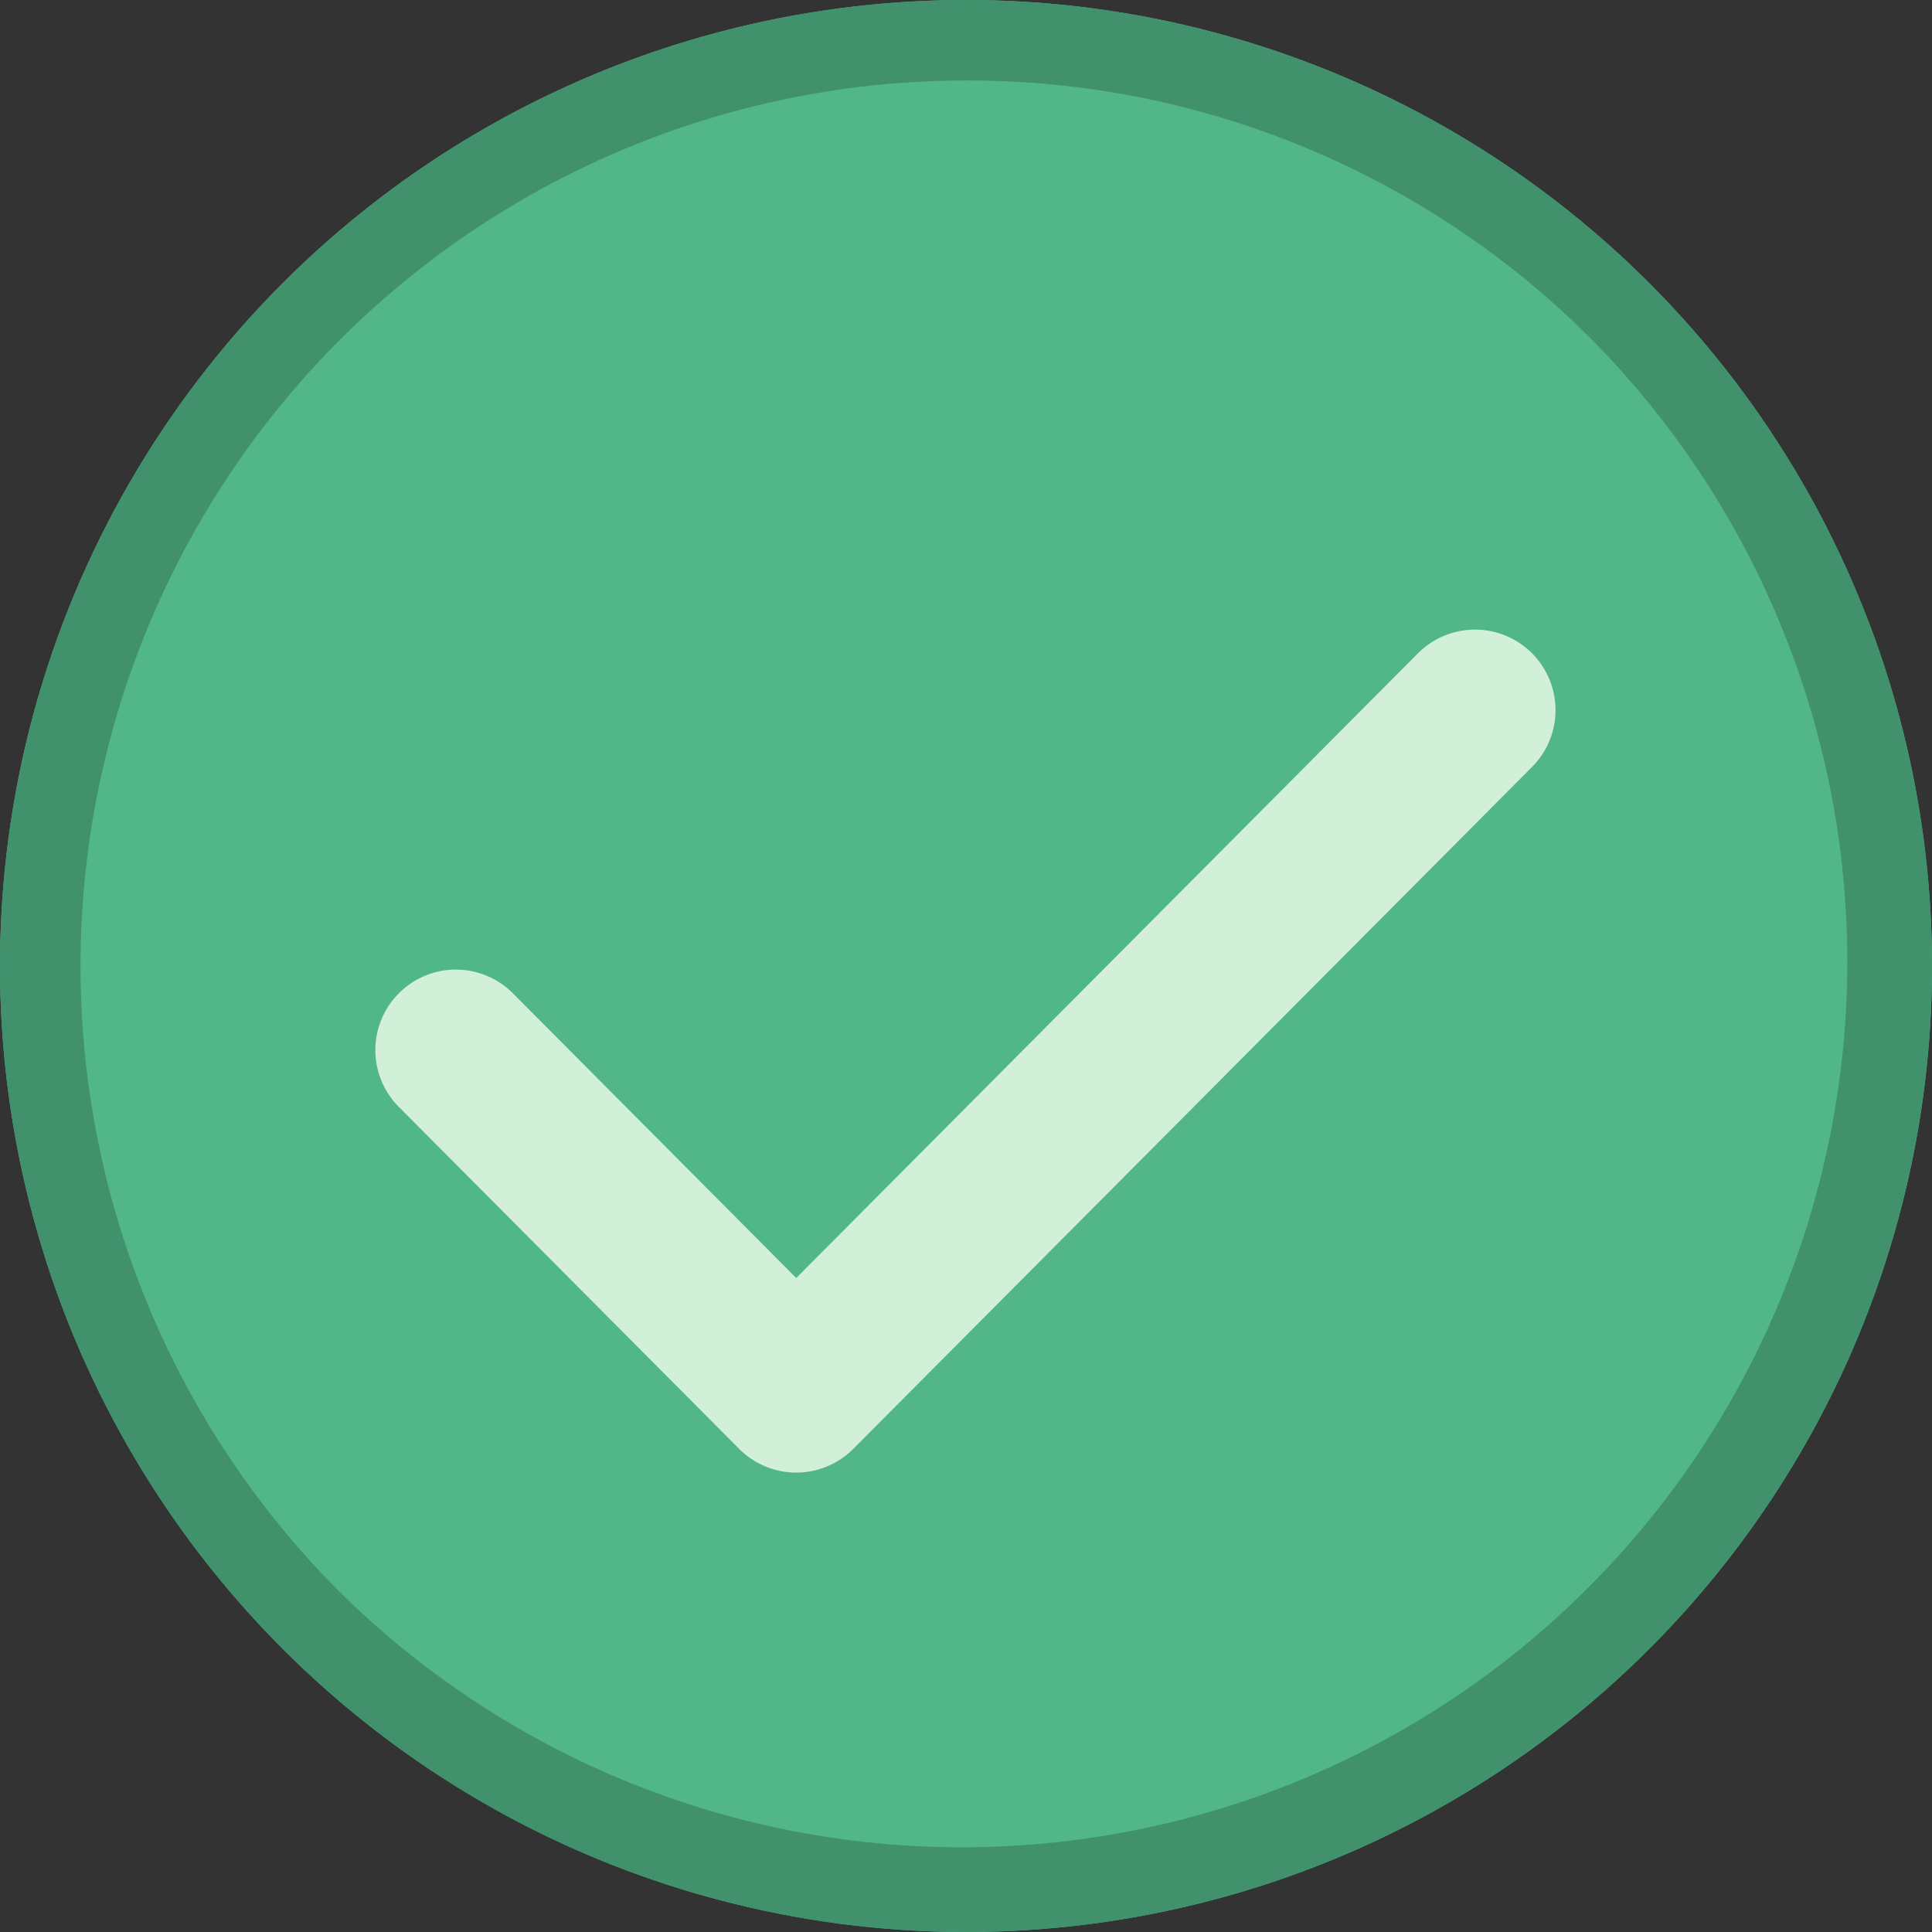
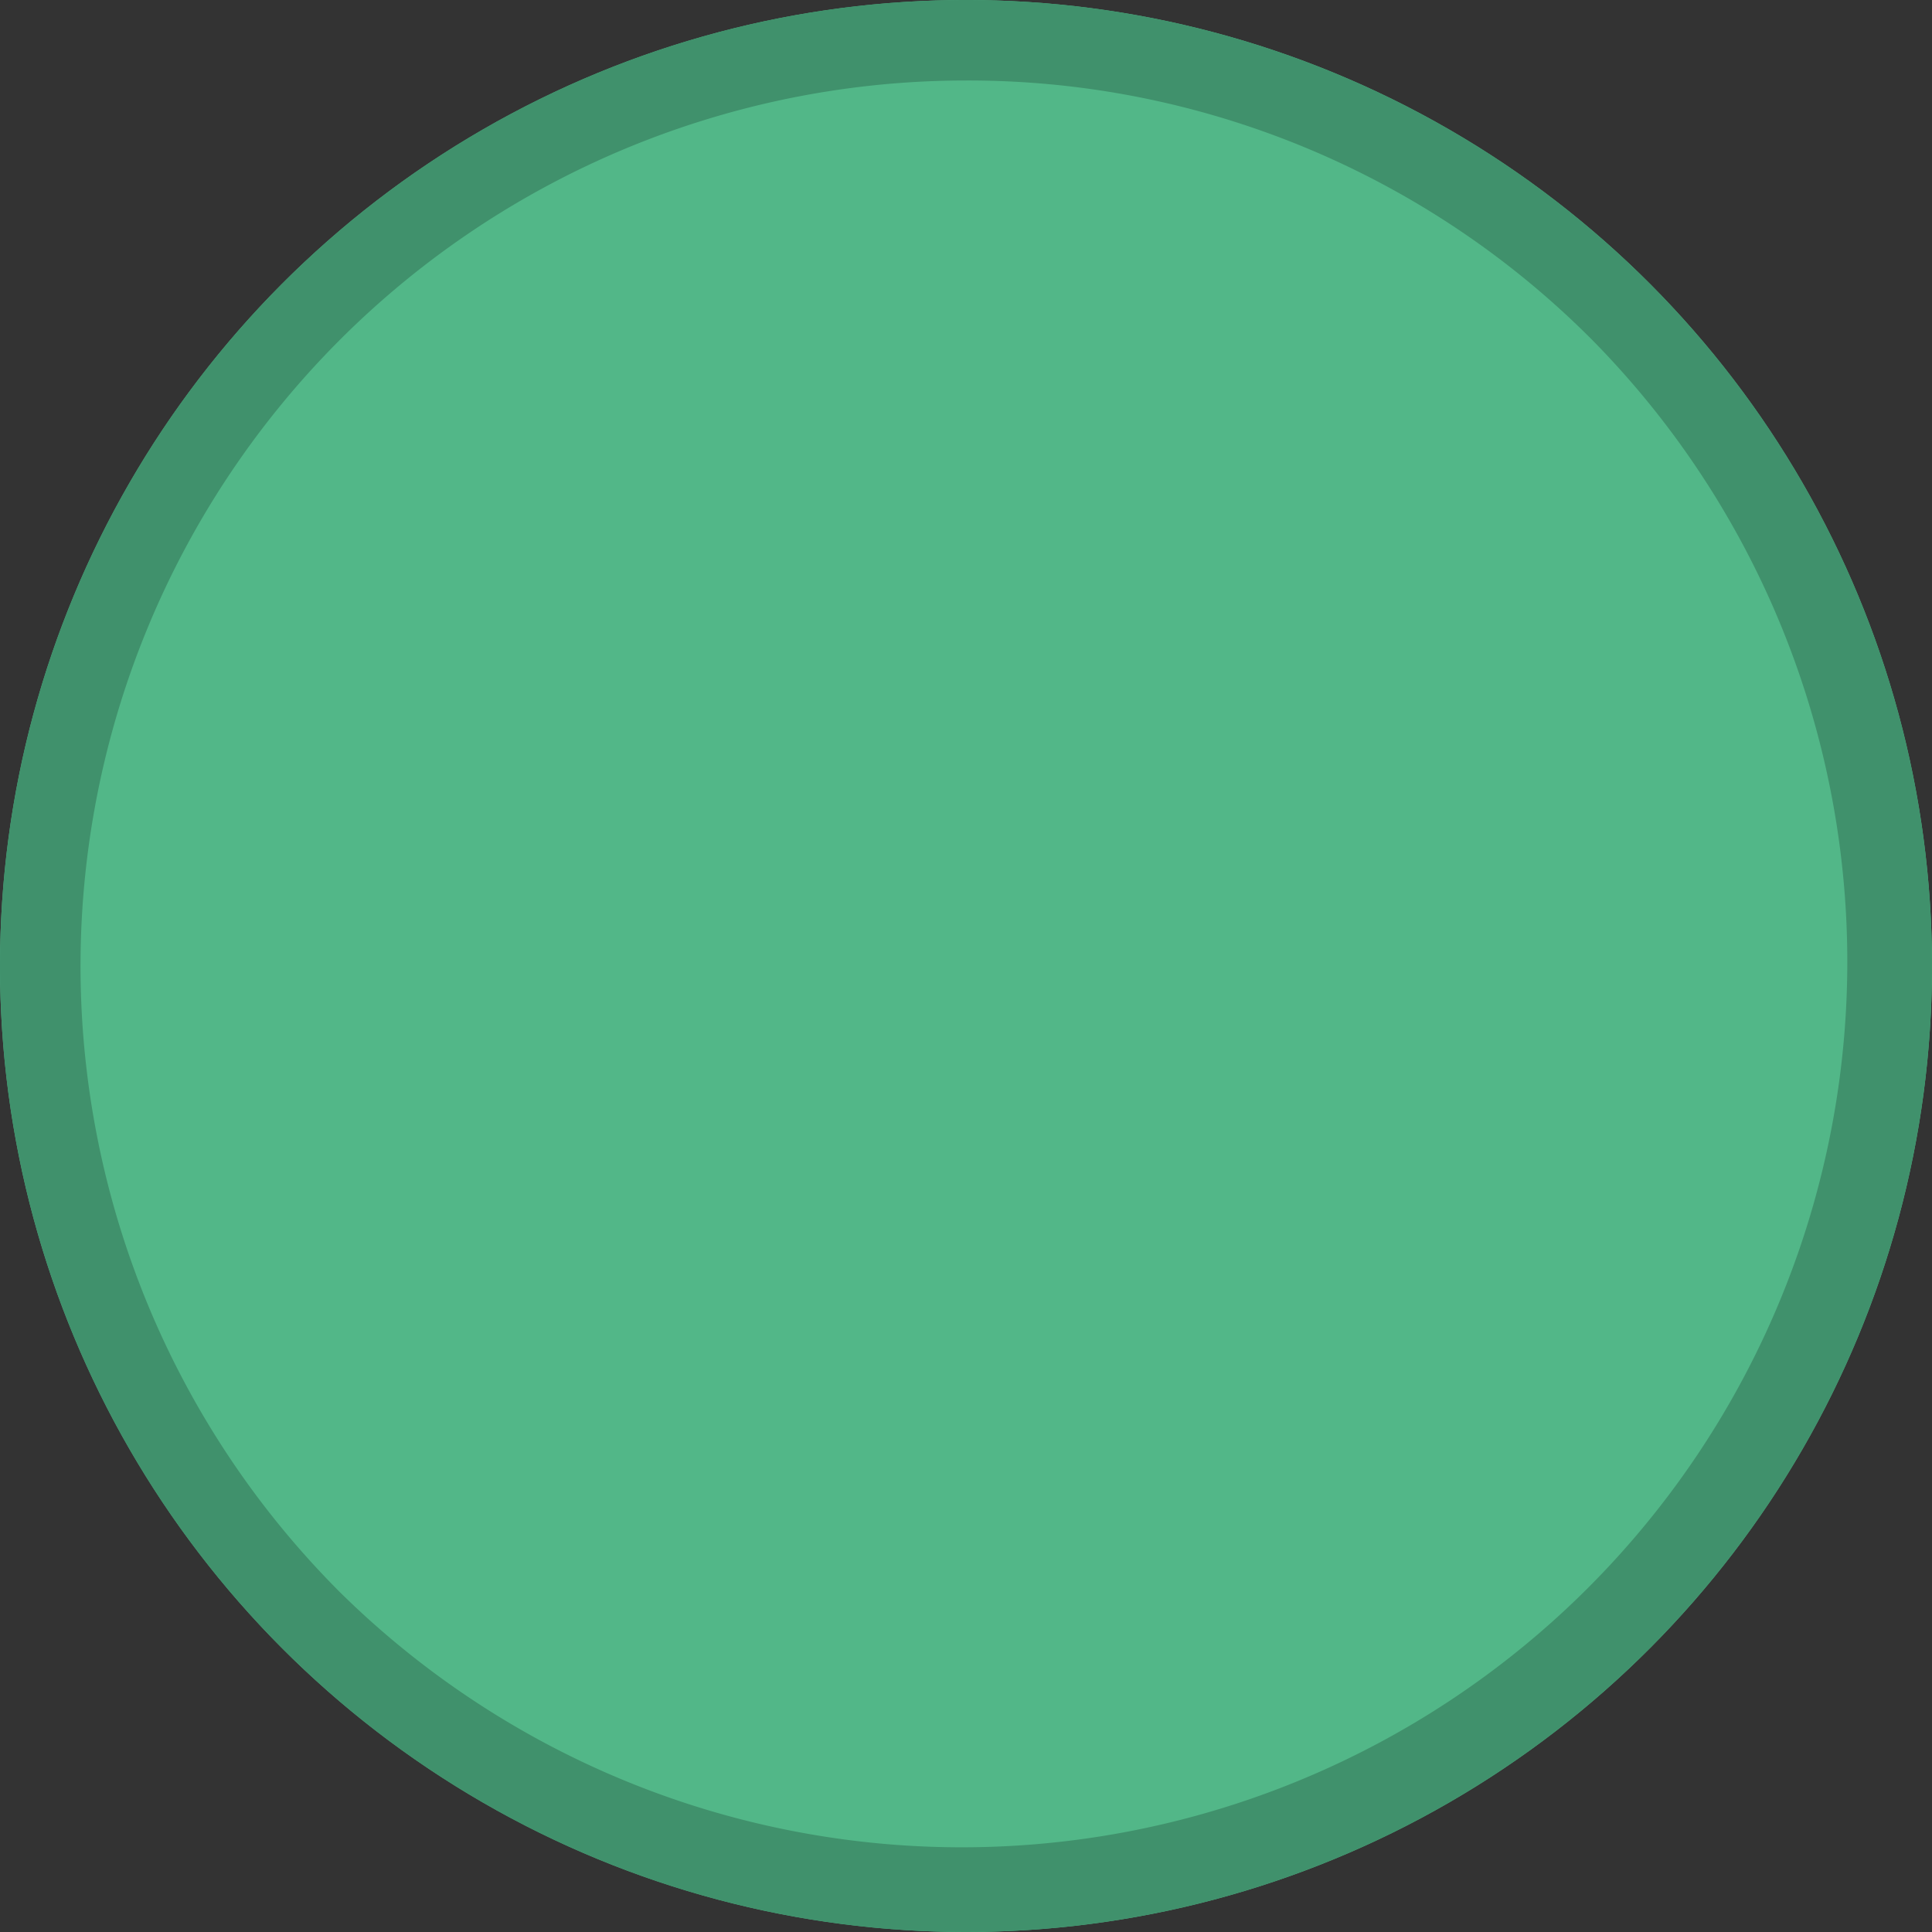
<svg xmlns="http://www.w3.org/2000/svg" width="24" height="24" viewBox="0 0 24 24">
  <rect x="0" y="0" width="24" height="24" fill="#333333" stroke="none" />
  <g id="Group_42" data-name="Group 42" transform="translate(0.234)">
    <circle id="Ellipse_1" data-name="Ellipse 1" cx="12" cy="12" r="12" transform="translate(-0.234)" fill="#52b788" />
    <path id="Ellipse_1_-_Outline" data-name="Ellipse 1 - Outline" d="M12,1A11,11,0,0,0,4.222,19.778,11,11,0,0,0,19.778,4.222,10.928,10.928,0,0,0,12,1m0-1A12,12,0,1,1,0,12,12,12,0,0,1,12,0Z" transform="translate(-0.234)" fill="#40916c" />
-     <path id="Path_6" data-name="Path 6" d="M7.216,15.472a1,1,0,0,1-.709-.295L2.291,10.941A1,1,0,1,1,3.709,9.531l3.507,3.524,7.723-7.76a1,1,0,1,1,1.418,1.411L7.925,15.177A1,1,0,0,1,7.216,15.472Z" transform="translate(2.441 2.821)" fill="rgba(216,243,220,0.95)" />
  </g>
</svg>